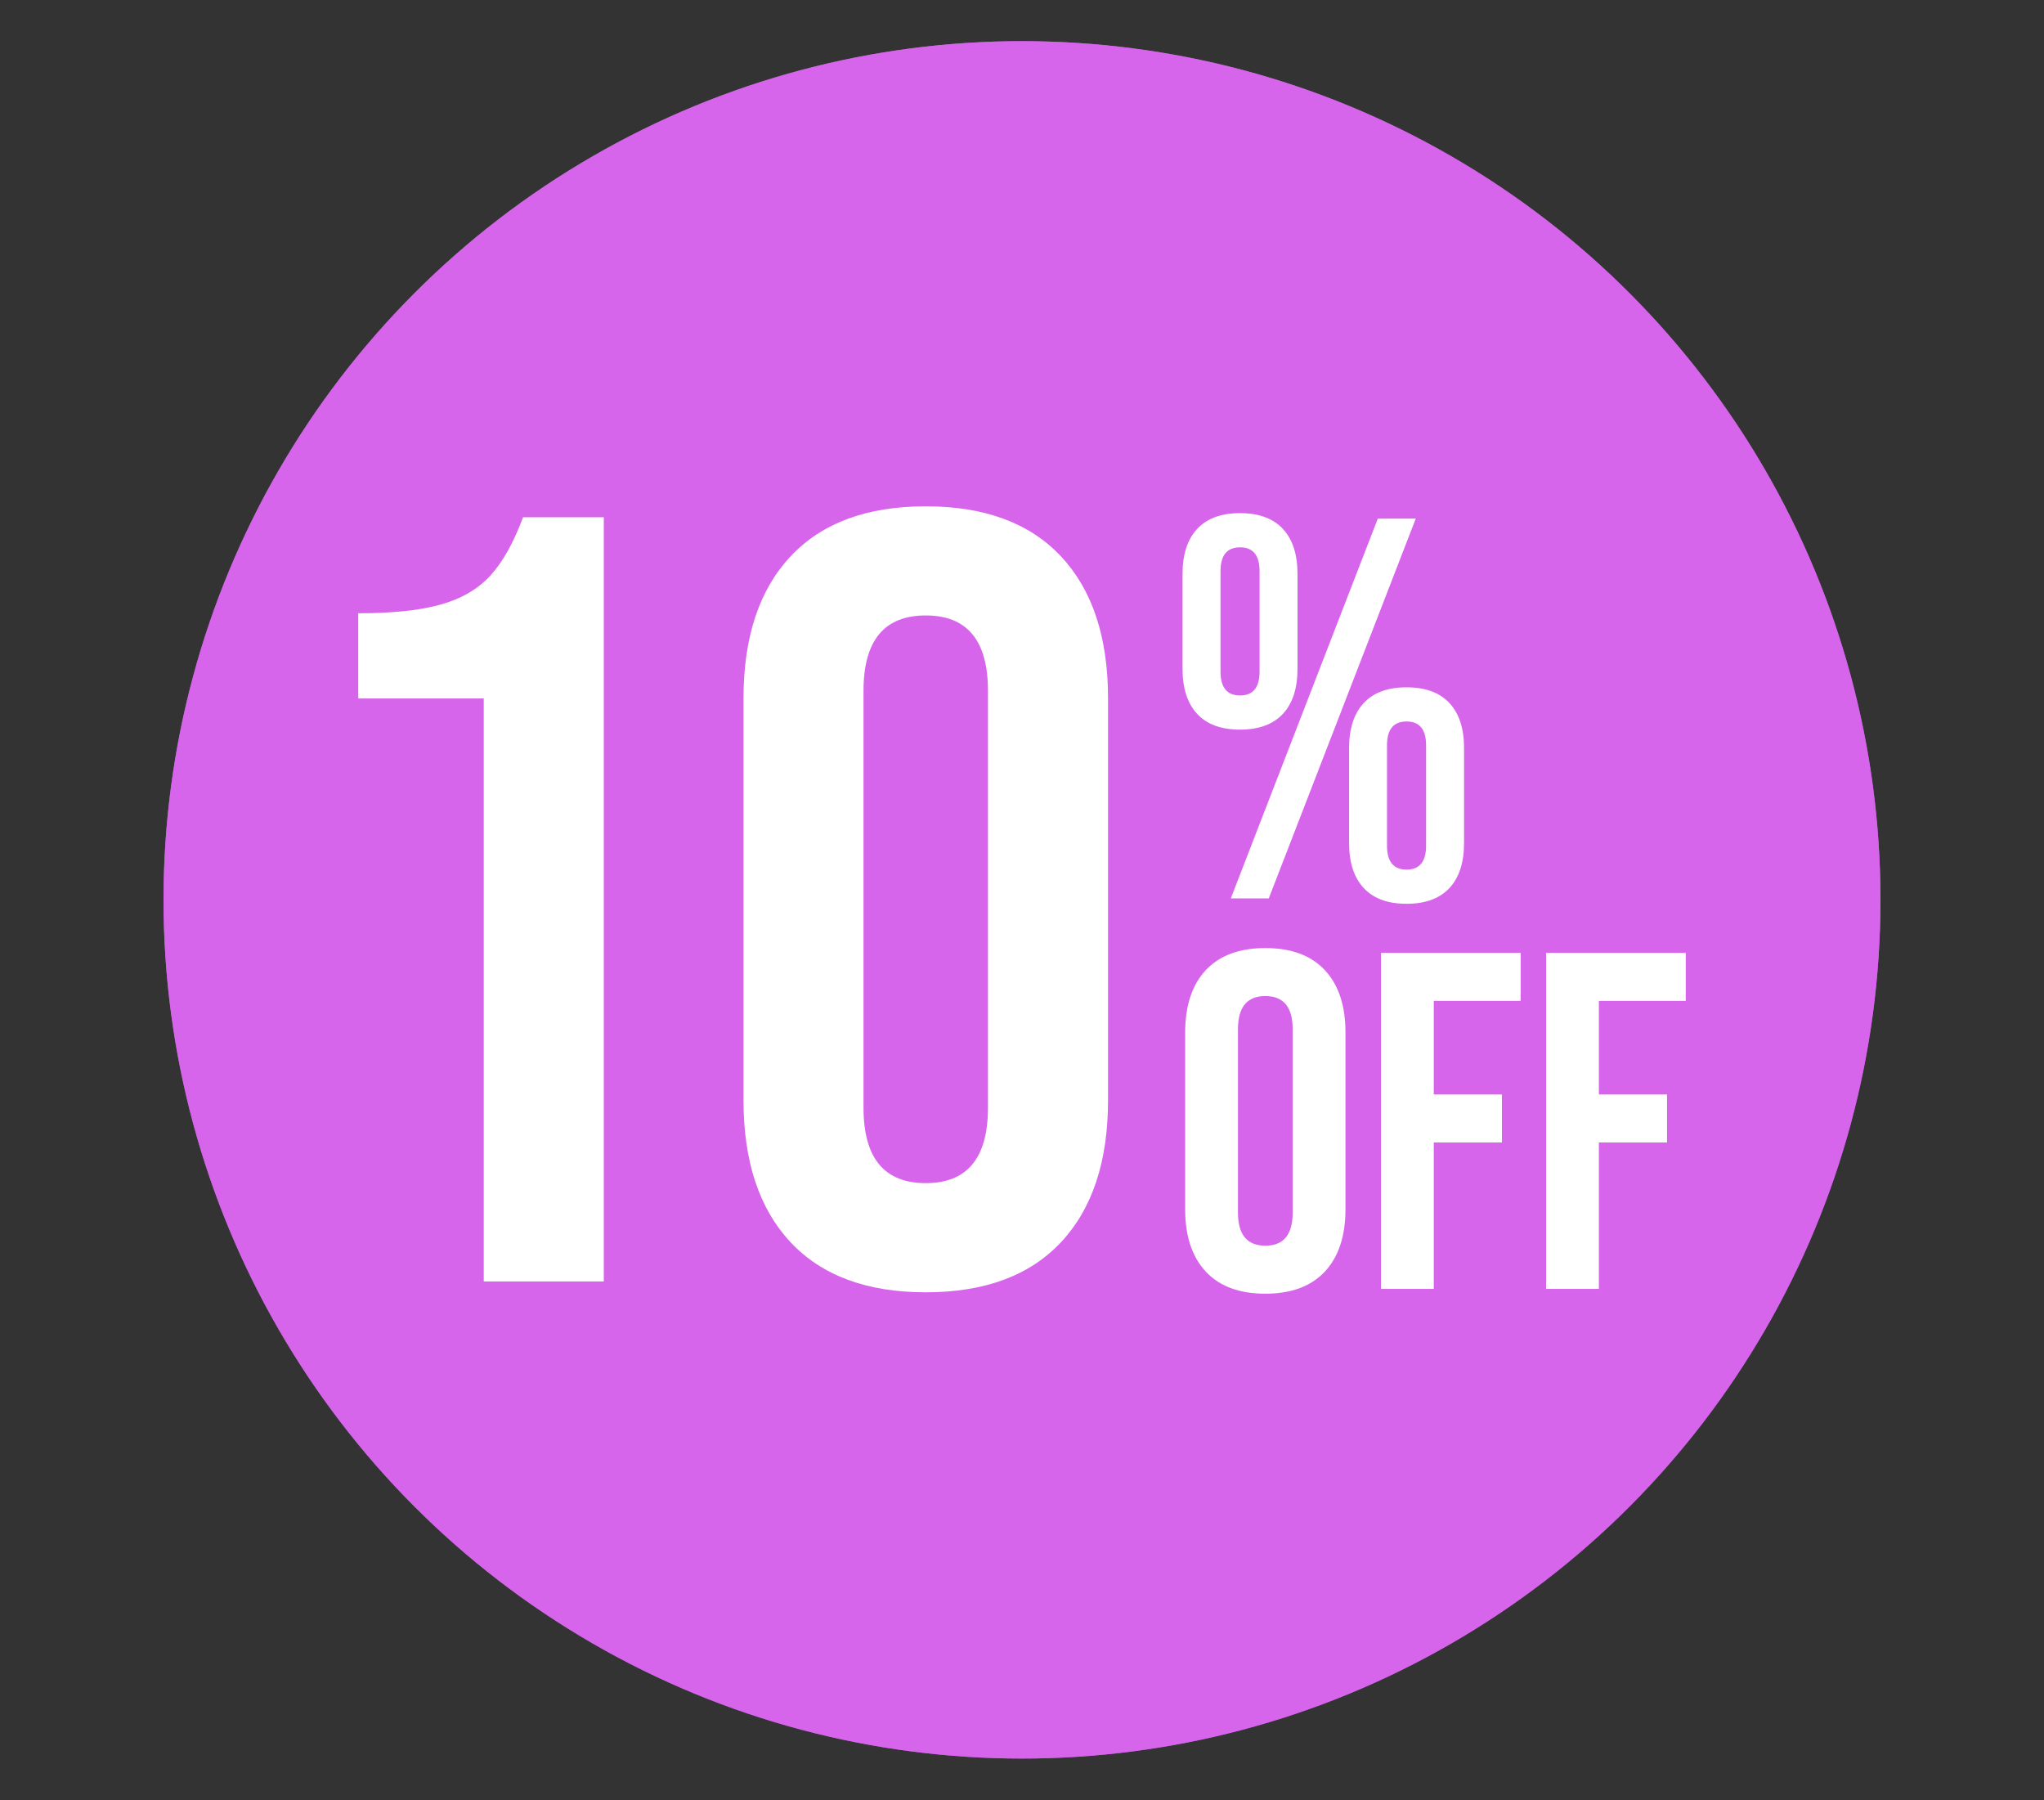
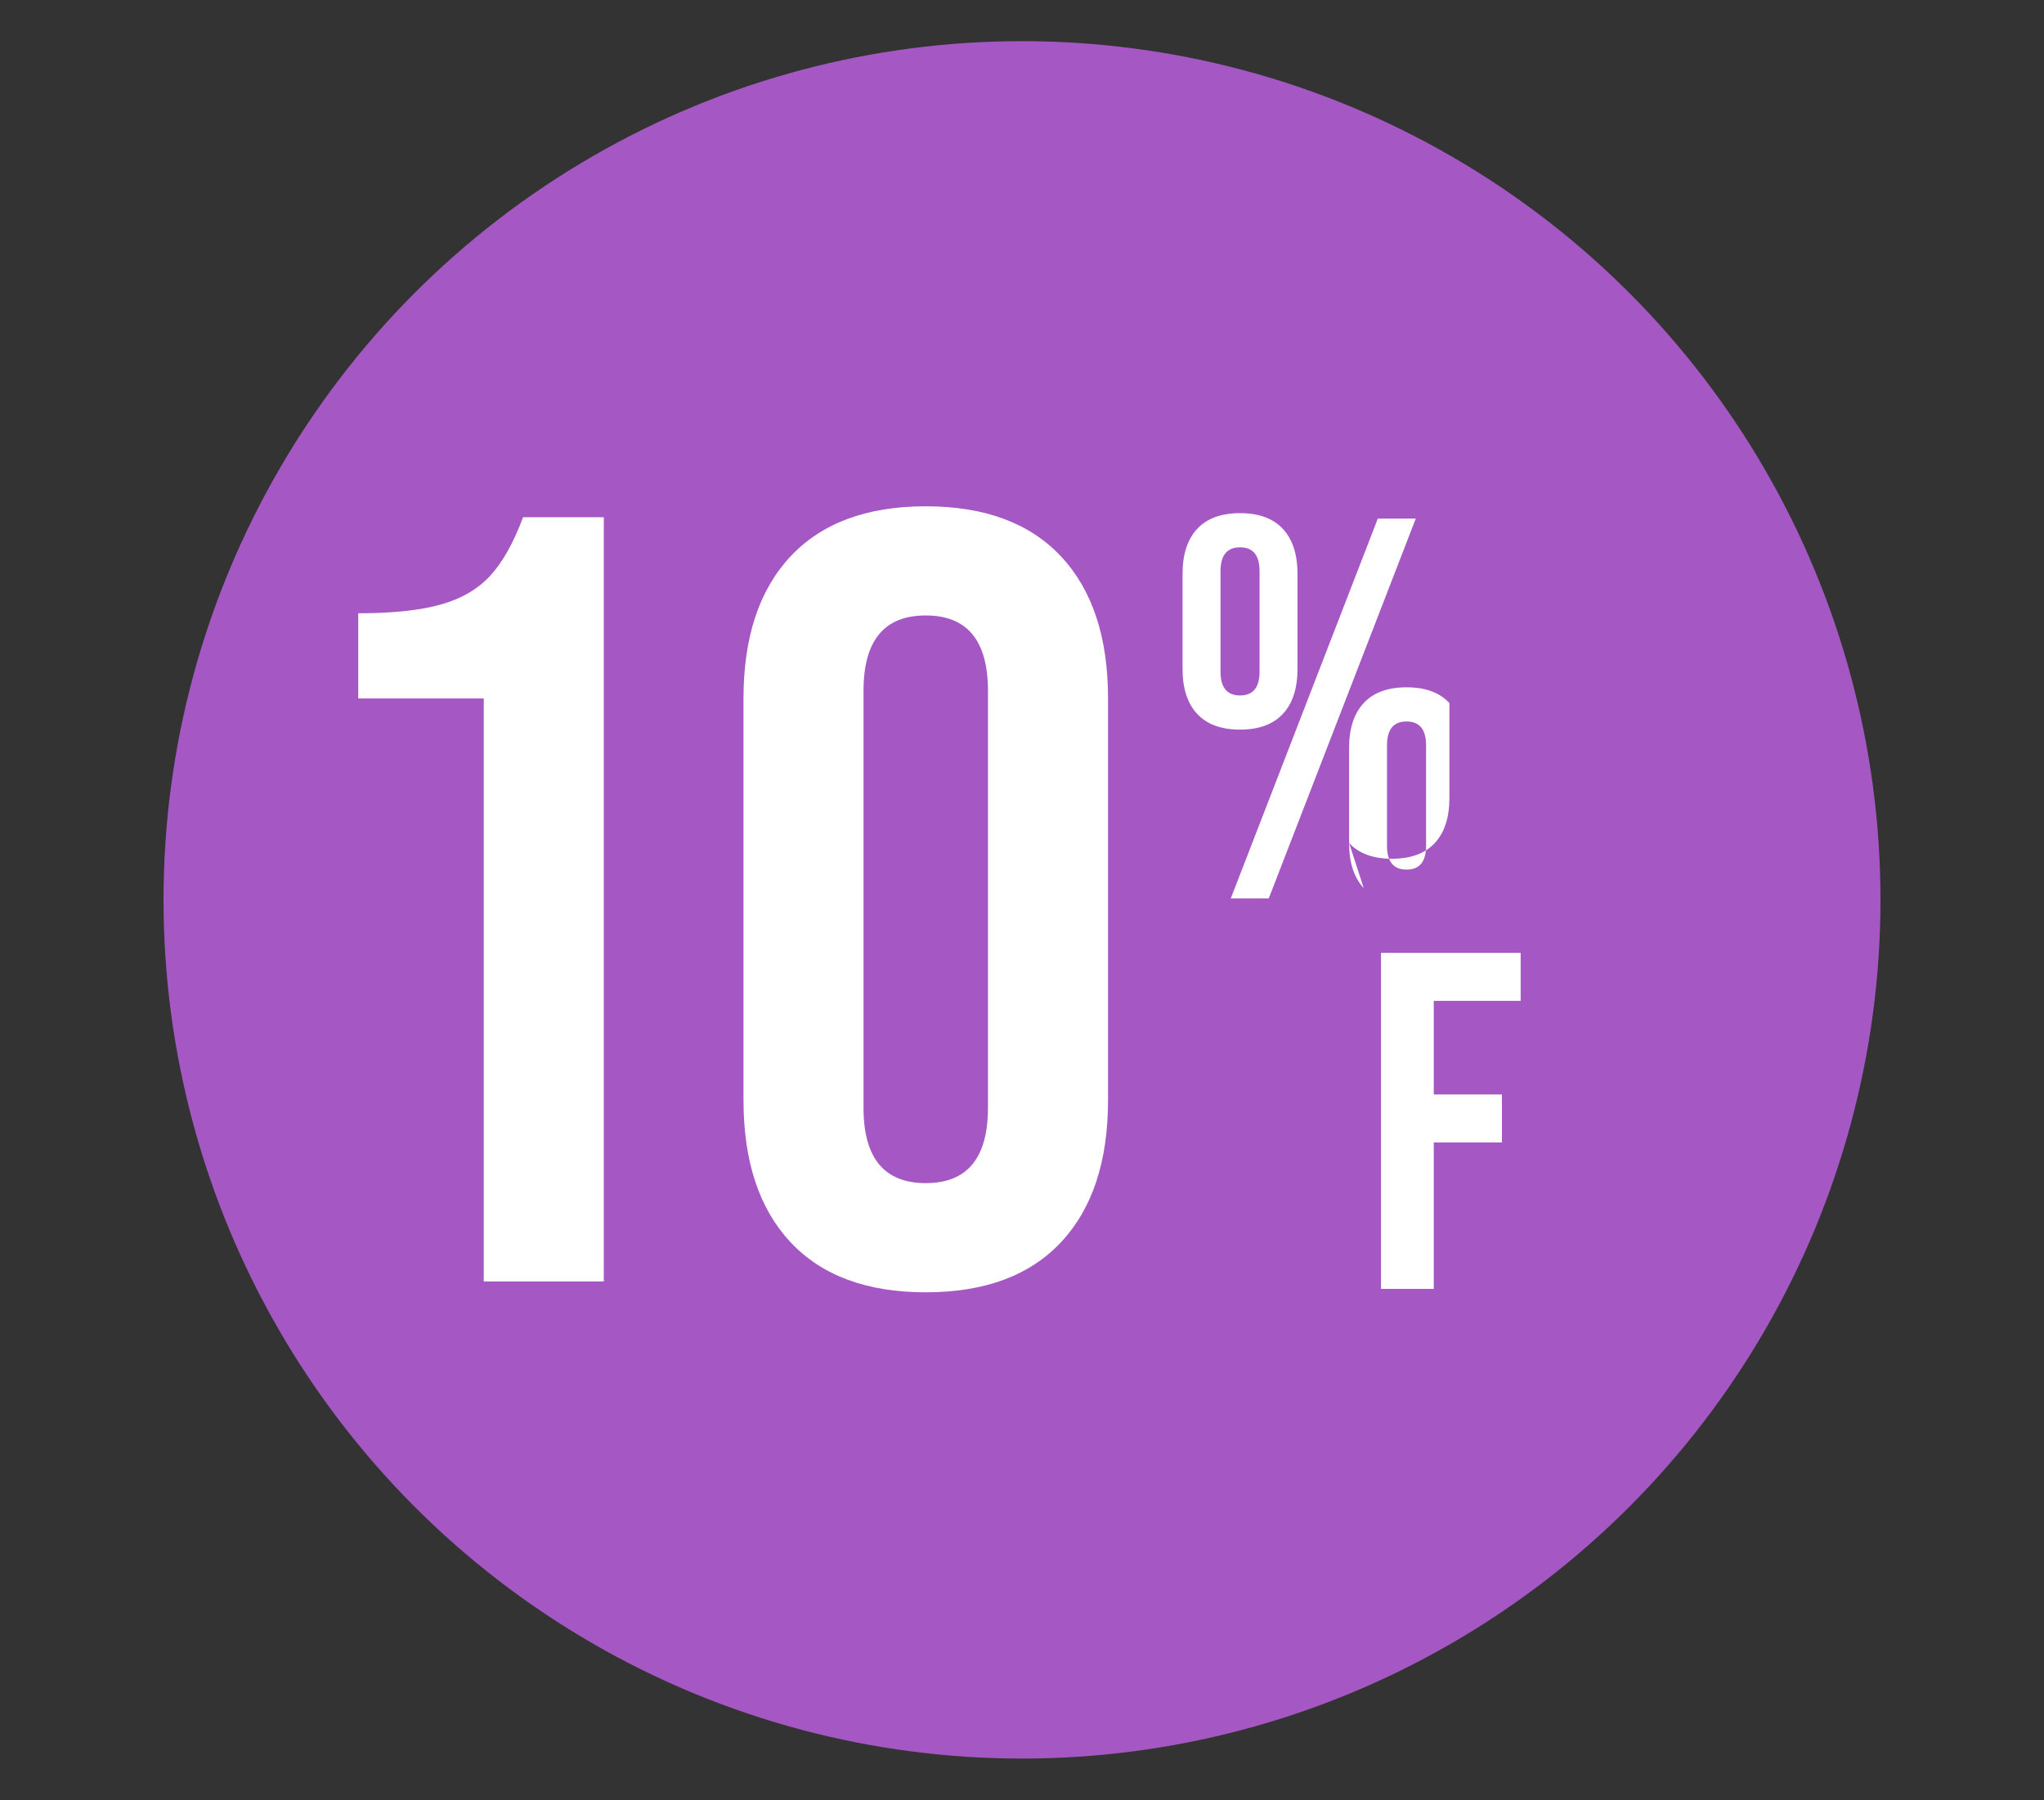
<svg xmlns="http://www.w3.org/2000/svg" id="Capa_1" data-name="Capa 1" viewBox="0 0 750 660.3">
  <rect x="0" y="0" width="750" height="660.3" fill="#333333" stroke="none" />
  <defs>
    <style>
      .cls-1 {
        fill: #fff;
      }

      .cls-2 {
        fill: #d765eb;
      }

      .cls-3 {
        fill: #a558c4;
      }
    </style>
  </defs>
  <g id="Capa_11" data-name="Capa 11">
    <g id="Capa_1-2" data-name="Capa 1-2">
      <g id="Capa_1-2-2" data-name="Capa 1-2-2">
        <circle class="cls-3" cx="375" cy="330.1" r="315" />
      </g>
    </g>
  </g>
  <g id="Capa_11-2" data-name="Capa 11">
    <g id="Capa_1-2-2" data-name="Capa 1-2">
      <g id="Capa_1-2-2-2" data-name="Capa 1-2-2">
-         <circle class="cls-2" cx="375" cy="330.1" r="315" />
-       </g>
+         </g>
    </g>
  </g>
  <g>
    <g>
      <path class="cls-1" d="M177.5,256.21h-46.05v-31.24c12.55,0,22.63-1.06,30.24-3.2,7.61-2.13,13.68-5.67,18.22-10.61,4.54-4.94,8.54-12.08,12.01-21.42h29.63v280.33h-44.05v-213.85Z" />
      <path class="cls-1" d="M290.03,455.64c-11.48-12.28-17.22-29.63-17.22-52.06v-147.37c0-22.43,5.74-39.78,17.22-52.06,11.48-12.28,28.03-18.42,49.66-18.42s38.18,6.15,49.66,18.42c11.48,12.28,17.22,29.63,17.22,52.06v147.37c0,22.43-5.74,39.78-17.22,52.06-11.48,12.28-28.03,18.42-49.66,18.42s-38.18-6.14-49.66-18.42ZM362.51,406.38v-152.98c0-18.42-7.61-27.63-22.83-27.63s-22.83,9.21-22.83,27.63v152.98c0,18.42,7.61,27.63,22.83,27.63s22.83-9.21,22.83-27.63Z" />
    </g>
-     <path class="cls-1" d="M439.28,261.88c-3.58-3.85-5.37-9.35-5.37-16.52v-34.83c0-7.17,1.79-12.67,5.37-16.52,3.58-3.85,8.82-5.77,15.72-5.77s12.14,1.92,15.72,5.77c3.58,3.85,5.37,9.35,5.37,16.52v34.83c0,7.17-1.79,12.67-5.37,16.52-3.58,3.85-8.83,5.77-15.72,5.77s-12.14-1.92-15.72-5.77ZM462.17,246.36v-36.82c0-5.84-2.39-8.76-7.16-8.76s-7.17,2.92-7.17,8.76v36.82c0,5.84,2.39,8.76,7.17,8.76s7.16-2.92,7.16-8.76ZM505.56,190.23h13.93l-53.94,139.32h-13.93l53.94-139.32ZM500.39,325.77c-3.58-3.85-5.37-9.35-5.37-16.52v-34.83c0-7.17,1.79-12.67,5.37-16.52,3.58-3.85,8.82-5.77,15.72-5.77s12.14,1.92,15.72,5.77c3.58,3.85,5.37,9.35,5.37,16.52v34.83c0,7.17-1.79,12.67-5.37,16.52-3.58,3.85-8.83,5.77-15.72,5.77s-12.14-1.92-15.72-5.77ZM523.27,310.24v-36.82c0-5.84-2.39-8.76-7.17-8.76s-7.17,2.92-7.17,8.76v36.82c0,5.84,2.39,8.76,7.17,8.76s7.17-2.92,7.17-8.76Z" />
+     <path class="cls-1" d="M439.28,261.88c-3.58-3.85-5.37-9.35-5.37-16.52v-34.83c0-7.17,1.79-12.67,5.37-16.52,3.58-3.85,8.82-5.77,15.72-5.77s12.14,1.92,15.72,5.77c3.58,3.85,5.37,9.35,5.37,16.52v34.83c0,7.17-1.79,12.67-5.37,16.52-3.58,3.85-8.83,5.77-15.72,5.77s-12.14-1.92-15.72-5.77ZM462.17,246.36v-36.82c0-5.84-2.39-8.76-7.16-8.76s-7.17,2.92-7.17,8.76v36.82c0,5.84,2.39,8.76,7.17,8.76s7.16-2.92,7.16-8.76ZM505.56,190.23h13.93l-53.94,139.32h-13.93l53.94-139.32ZM500.39,325.77c-3.58-3.85-5.37-9.35-5.37-16.52v-34.83c0-7.17,1.79-12.67,5.37-16.52,3.58-3.85,8.82-5.77,15.72-5.77s12.14,1.92,15.72,5.77v34.83c0,7.17-1.79,12.67-5.37,16.52-3.58,3.85-8.83,5.77-15.72,5.77s-12.14-1.92-15.72-5.77ZM523.27,310.24v-36.82c0-5.84-2.39-8.76-7.17-8.76s-7.17,2.92-7.17,8.76v36.82c0,5.84,2.39,8.76,7.17,8.76s7.17-2.92,7.17-8.76Z" />
    <g>
-       <path class="cls-1" d="M442.44,466.47c-5.05-5.4-7.57-13.03-7.57-22.89v-64.81c0-9.86,2.52-17.49,7.57-22.89,5.05-5.4,12.33-8.1,21.84-8.1s16.79,2.7,21.84,8.1c5.05,5.4,7.57,13.03,7.57,22.89v64.81c0,9.86-2.53,17.5-7.57,22.89-5.05,5.4-12.33,8.1-21.84,8.1s-16.79-2.7-21.84-8.1ZM474.32,444.81v-67.27c0-8.1-3.35-12.15-10.04-12.15s-10.04,4.05-10.04,12.15v67.27c0,8.1,3.35,12.15,10.04,12.15s10.04-4.05,10.04-12.15Z" />
      <path class="cls-1" d="M506.72,349.54h51.25v17.61h-31.88v34.34h25.01v17.61h-25.01v53.71h-19.37v-123.28Z" />
-       <path class="cls-1" d="M567.3,349.54h51.25v17.61h-31.88v34.34h25.01v17.61h-25.01v53.71h-19.37v-123.28Z" />
    </g>
  </g>
</svg>